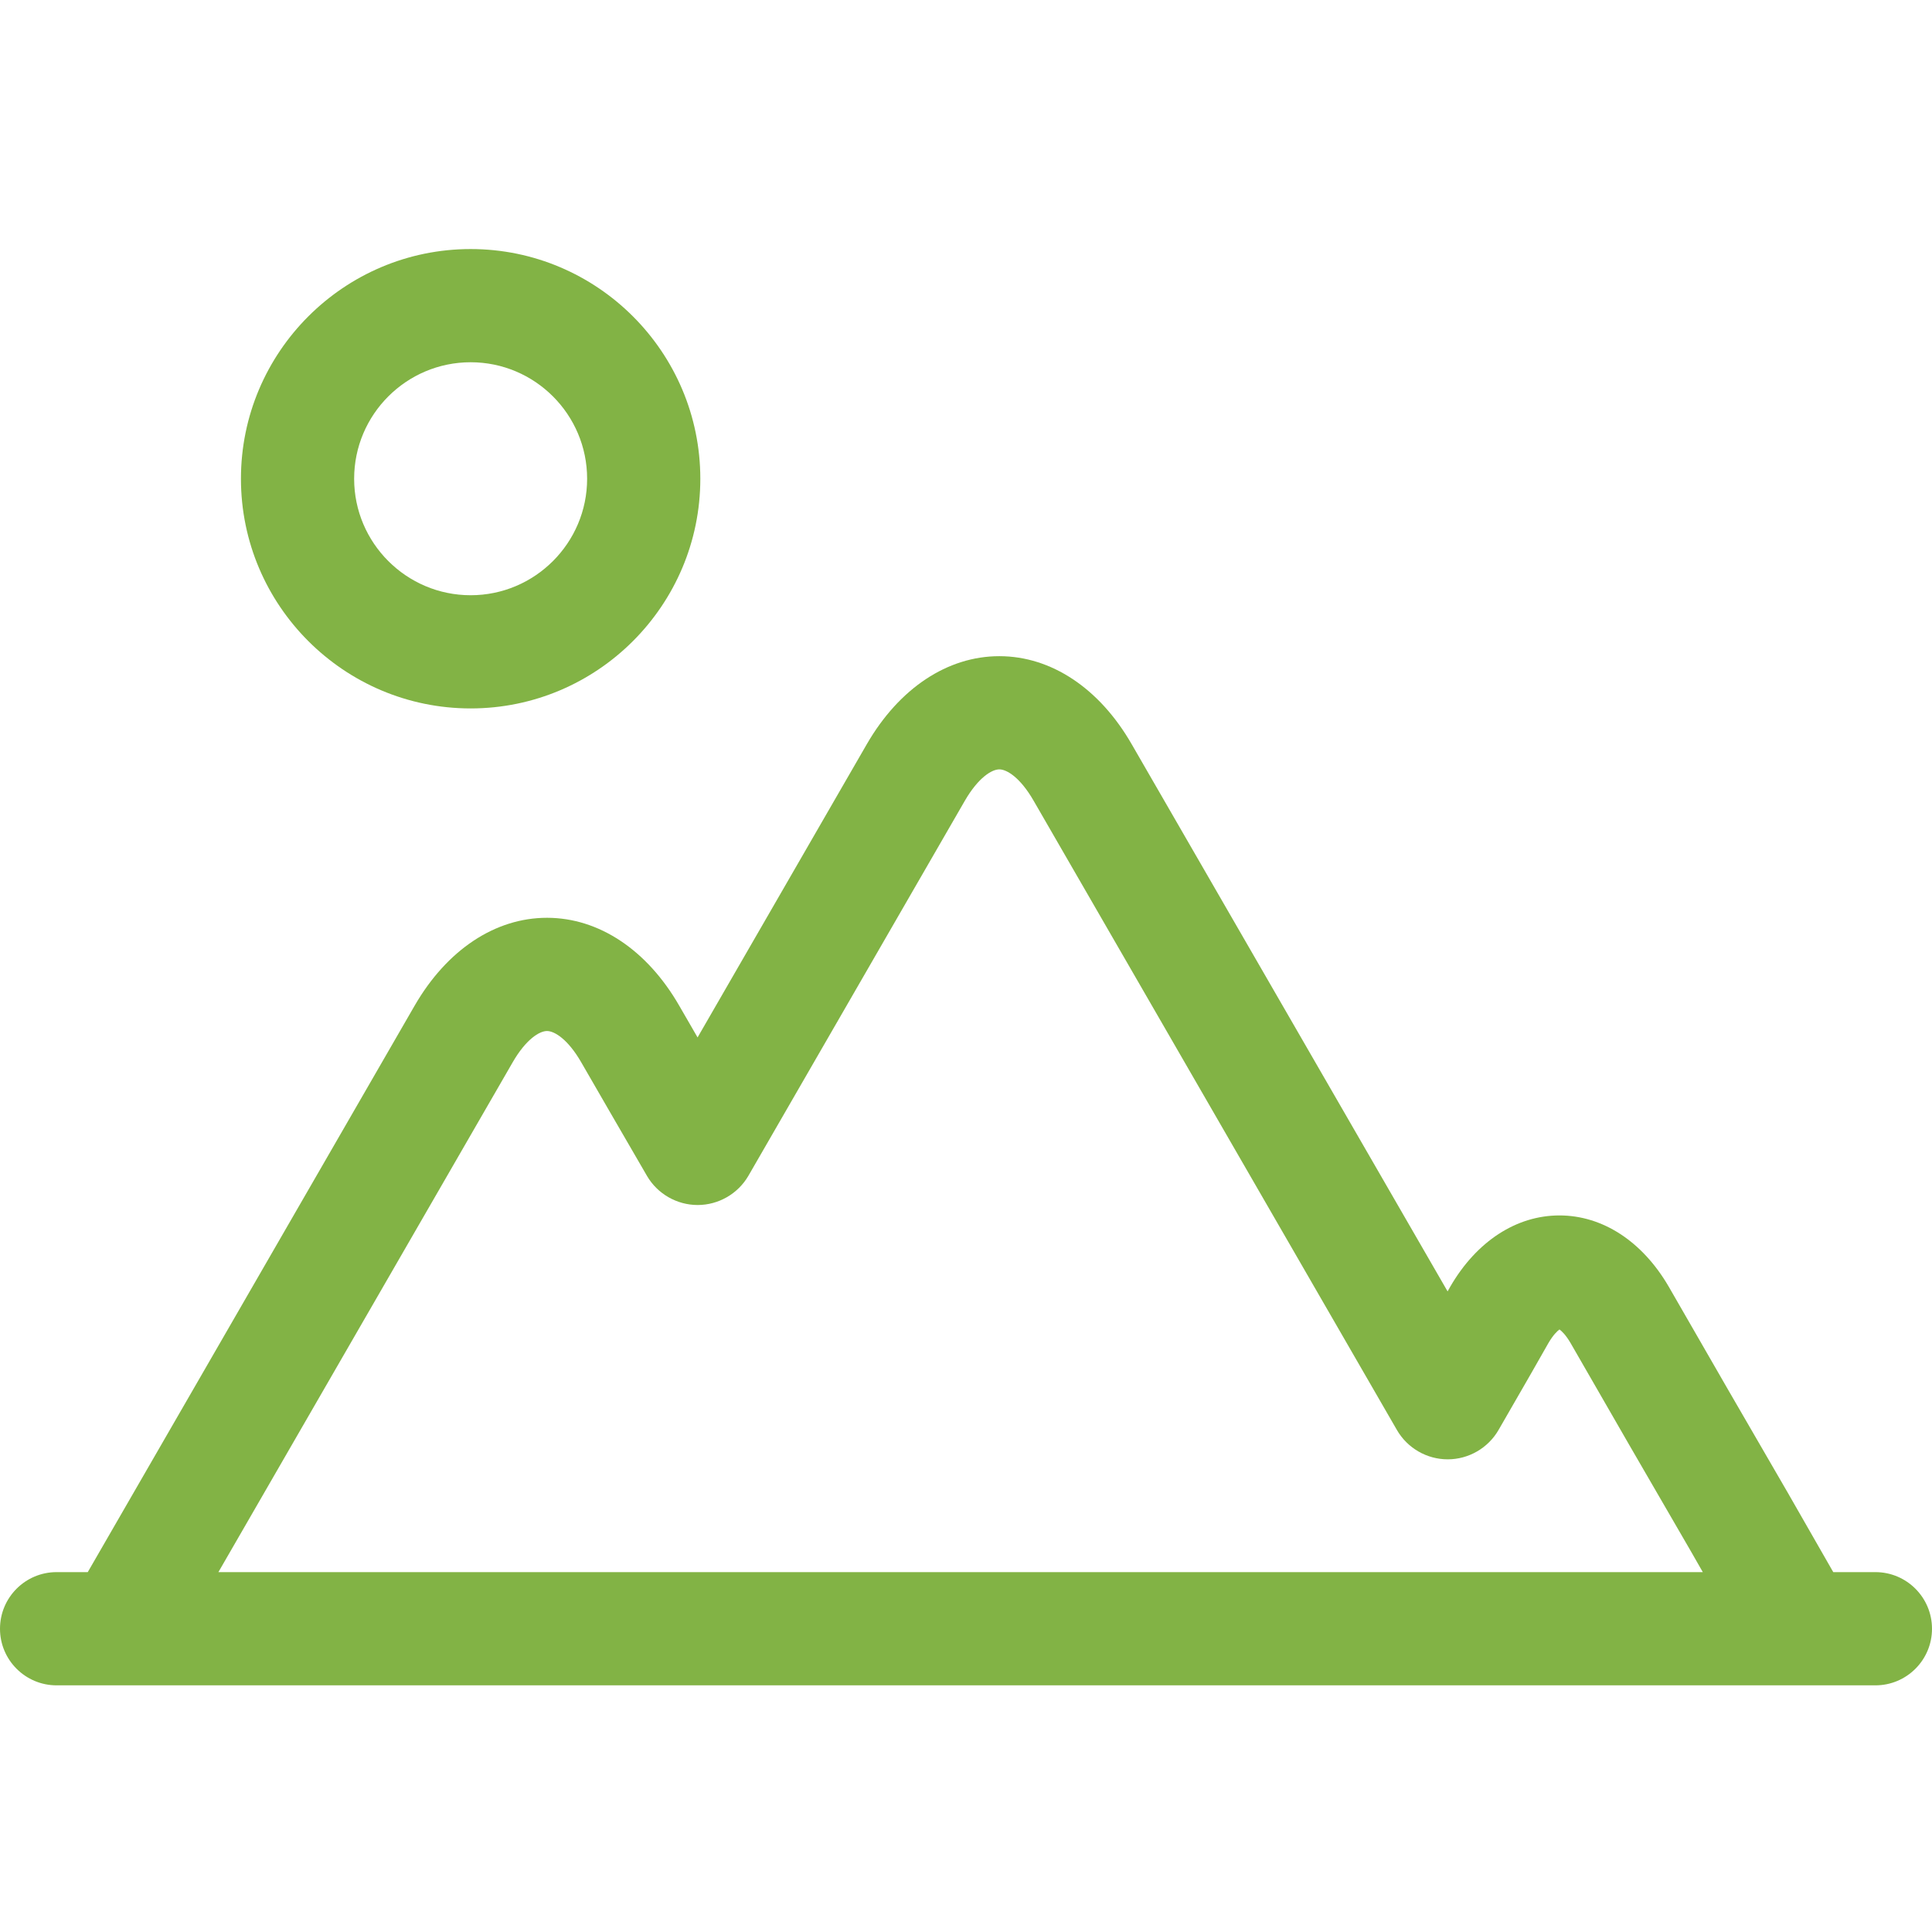
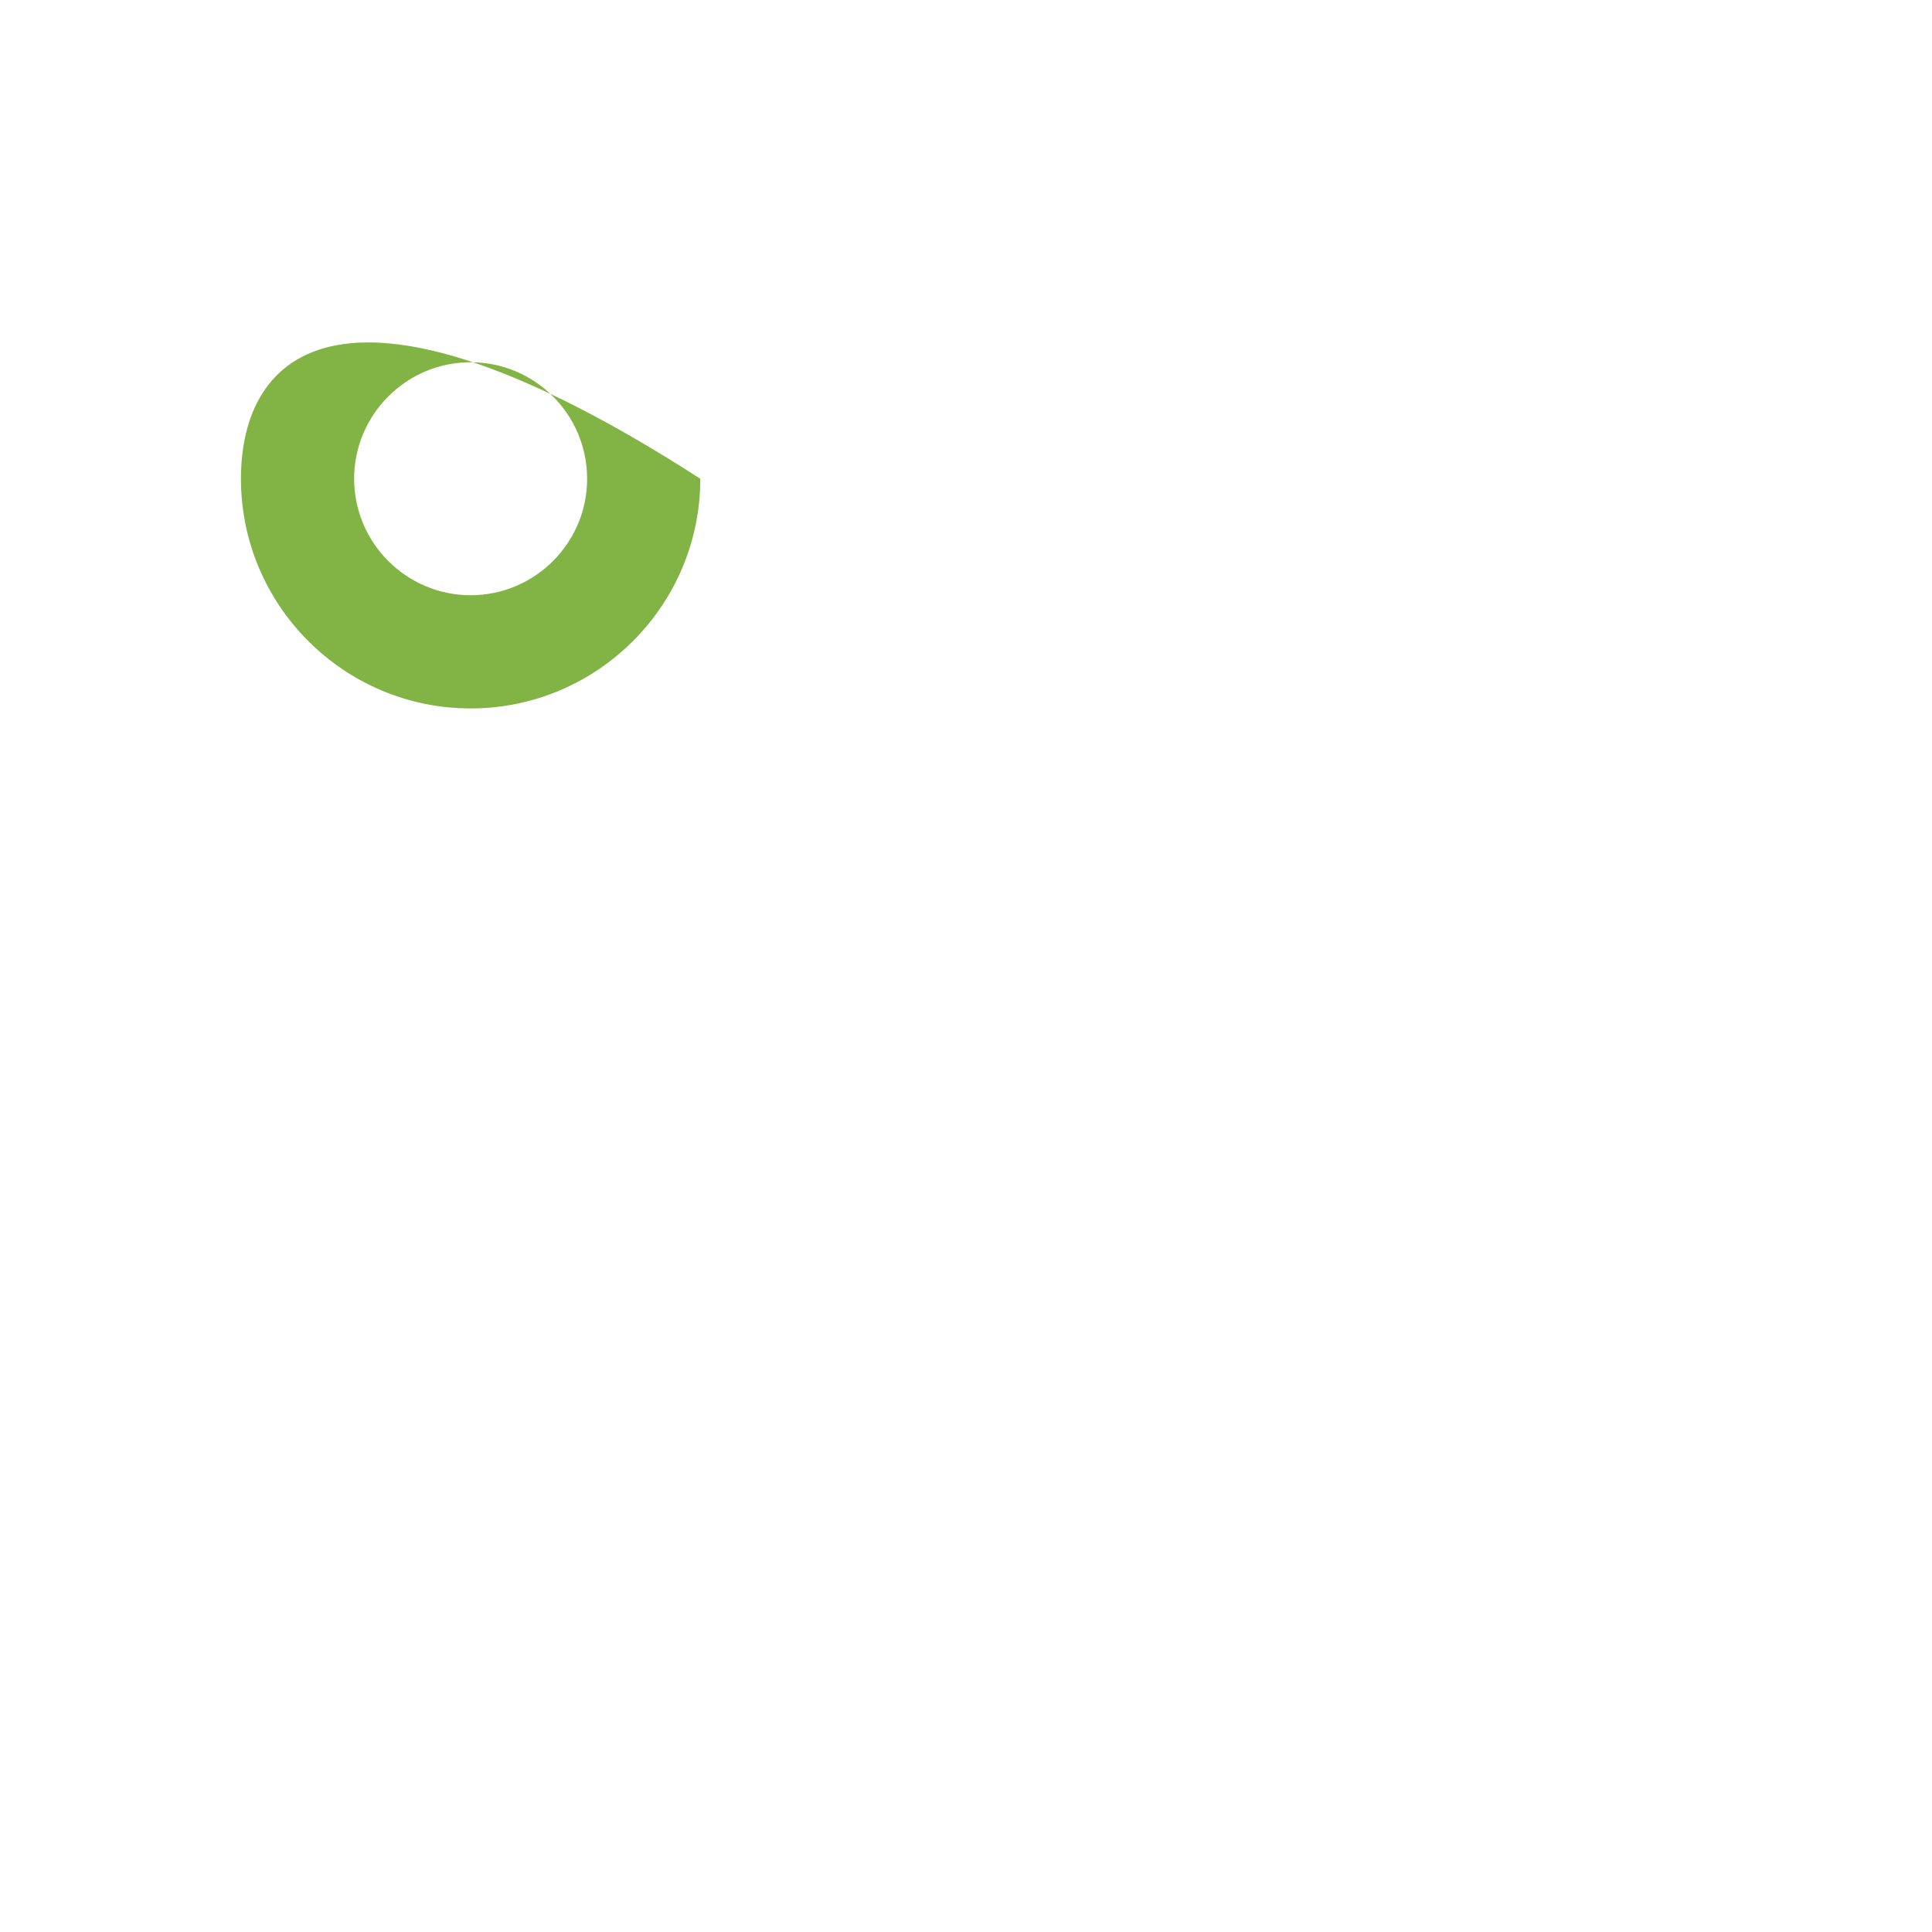
<svg xmlns="http://www.w3.org/2000/svg" width="66" height="66" viewBox="0 0 66 66" fill="none">
  <g clip-path="url(#clip0)">
-     <path d="M64.066 53.706H62.627L61.121 51.077L61.114 51.064C59.949 49.063 58.076 45.818 57.003 43.948C56.104 42.406 54.745 41.521 53.273 41.521C53.272 41.521 53.271 41.521 53.27 41.521C51.798 41.522 50.44 42.408 49.545 43.951L49.533 43.972C49.506 44.019 49.479 44.067 49.452 44.116L38.656 25.416C37.557 23.511 35.912 22.418 34.143 22.416C34.142 22.416 34.14 22.416 34.138 22.416C32.369 22.416 30.721 23.508 29.615 25.416C29.615 25.416 26.092 31.52 23.83 35.44C23.478 34.831 23.21 34.367 23.203 34.355C22.105 32.449 20.459 31.355 18.689 31.353C18.688 31.353 18.687 31.353 18.686 31.353C16.916 31.353 15.268 32.447 14.165 34.354L2.998 53.706H1.934C0.866 53.706 0 54.573 0 55.641C0 56.708 0.866 57.574 1.934 57.574H64.066C65.134 57.574 66 56.708 66 55.641C66 54.573 65.134 53.706 64.066 53.706ZM17.514 36.289C17.969 35.501 18.43 35.221 18.686 35.221H18.686C18.941 35.221 19.4 35.5 19.854 36.287C19.928 36.416 21.686 39.46 22.104 40.174C22.462 40.786 23.125 41.165 23.833 41.165H23.838C24.548 41.163 25.211 40.781 25.568 40.164C26.884 37.888 32.963 27.351 32.962 27.352C33.42 26.563 33.882 26.283 34.139 26.283H34.139C34.394 26.283 34.853 26.562 35.307 27.349L47.721 48.851C48.078 49.469 48.742 49.853 49.456 49.853H49.457C50.171 49.853 50.836 49.468 51.193 48.849L51.635 48.082C52.098 47.28 52.535 46.522 52.895 45.883C53.06 45.6 53.2 45.471 53.274 45.416C53.349 45.471 53.49 45.6 53.655 45.884C54.723 47.746 56.599 50.995 57.769 53.004L58.17 53.706H7.461L17.514 36.289Z" fill="#82B345" />
-     <path d="M16.078 24.201C20.404 24.201 23.924 20.681 23.924 16.355C23.924 12.028 20.404 8.508 16.078 8.508C11.751 8.508 8.231 12.028 8.231 16.355C8.231 20.681 11.751 24.201 16.078 24.201ZM16.078 12.375C18.272 12.375 20.057 14.16 20.057 16.355C20.057 18.548 18.272 20.334 16.078 20.334C13.884 20.334 12.098 18.548 12.098 16.355C12.098 14.16 13.884 12.375 16.078 12.375Z" fill="#82B345" />
+     <path d="M16.078 24.201C20.404 24.201 23.924 20.681 23.924 16.355C11.751 8.508 8.231 12.028 8.231 16.355C8.231 20.681 11.751 24.201 16.078 24.201ZM16.078 12.375C18.272 12.375 20.057 14.16 20.057 16.355C20.057 18.548 18.272 20.334 16.078 20.334C13.884 20.334 12.098 18.548 12.098 16.355C12.098 14.16 13.884 12.375 16.078 12.375Z" fill="#82B345" />
  </g>
  <defs>
    <clipPath id="clip0">
      <rect width="66" height="66" fill="white" />
    </clipPath>
  </defs>
</svg>